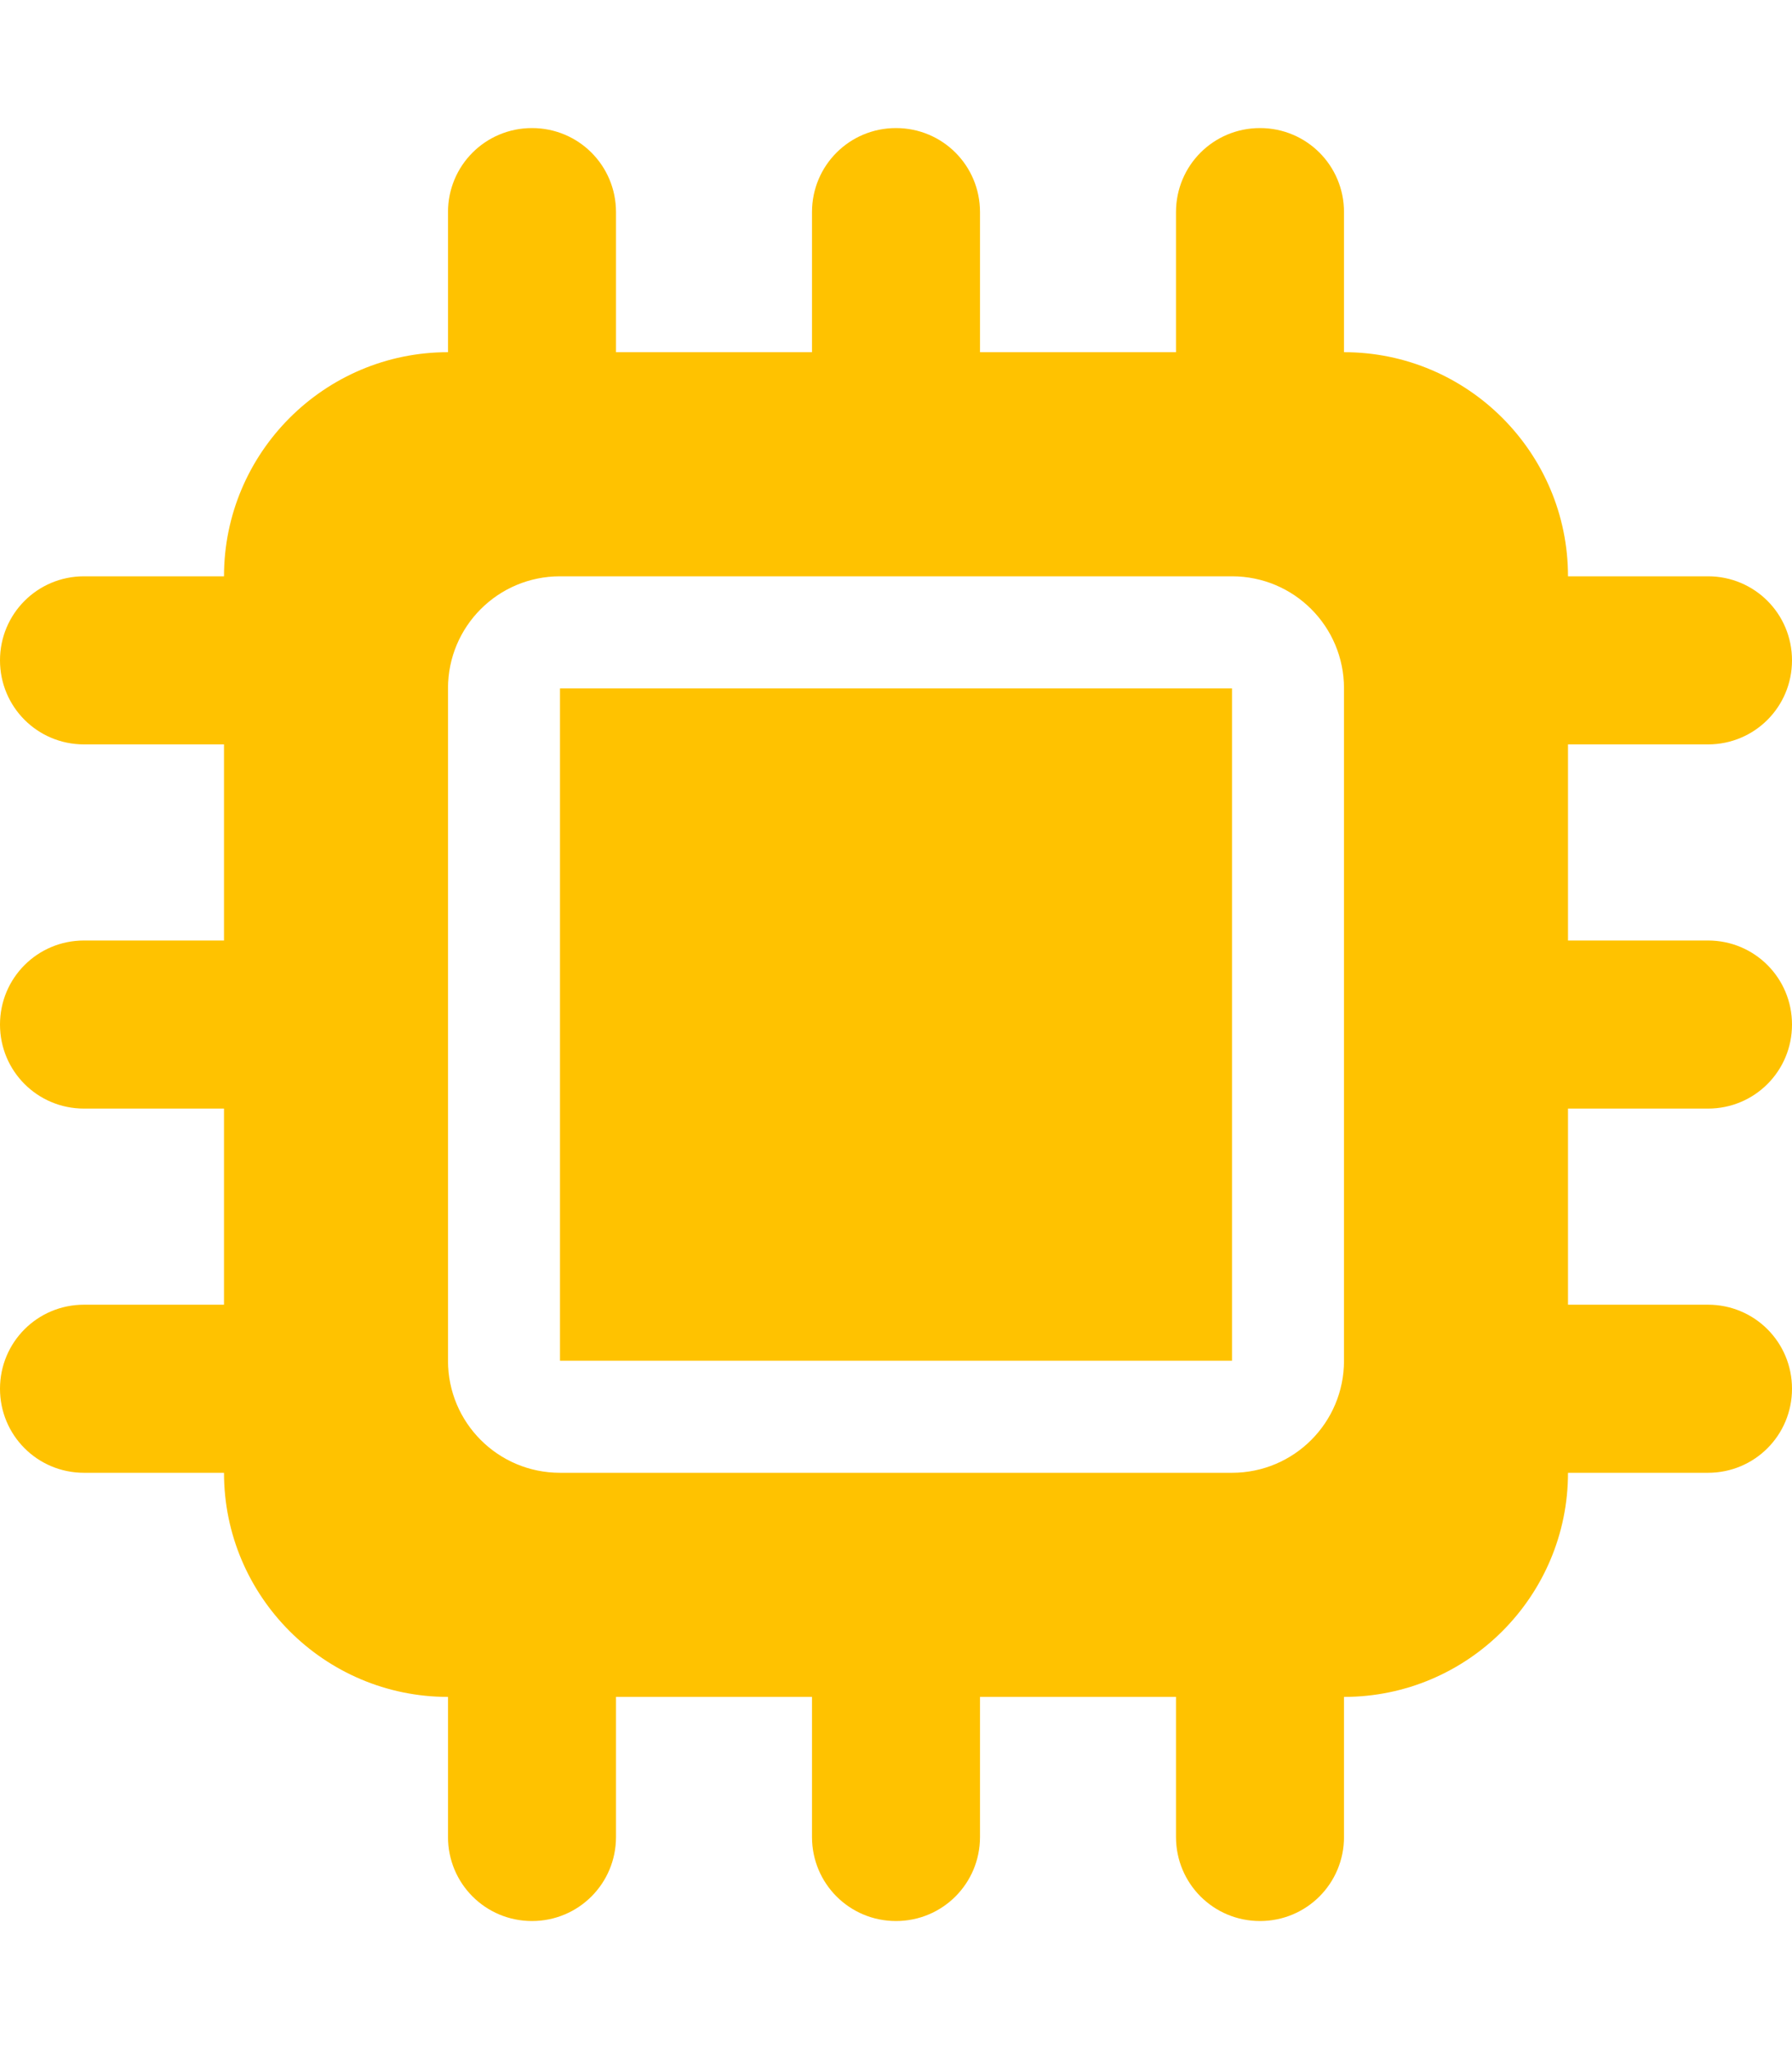
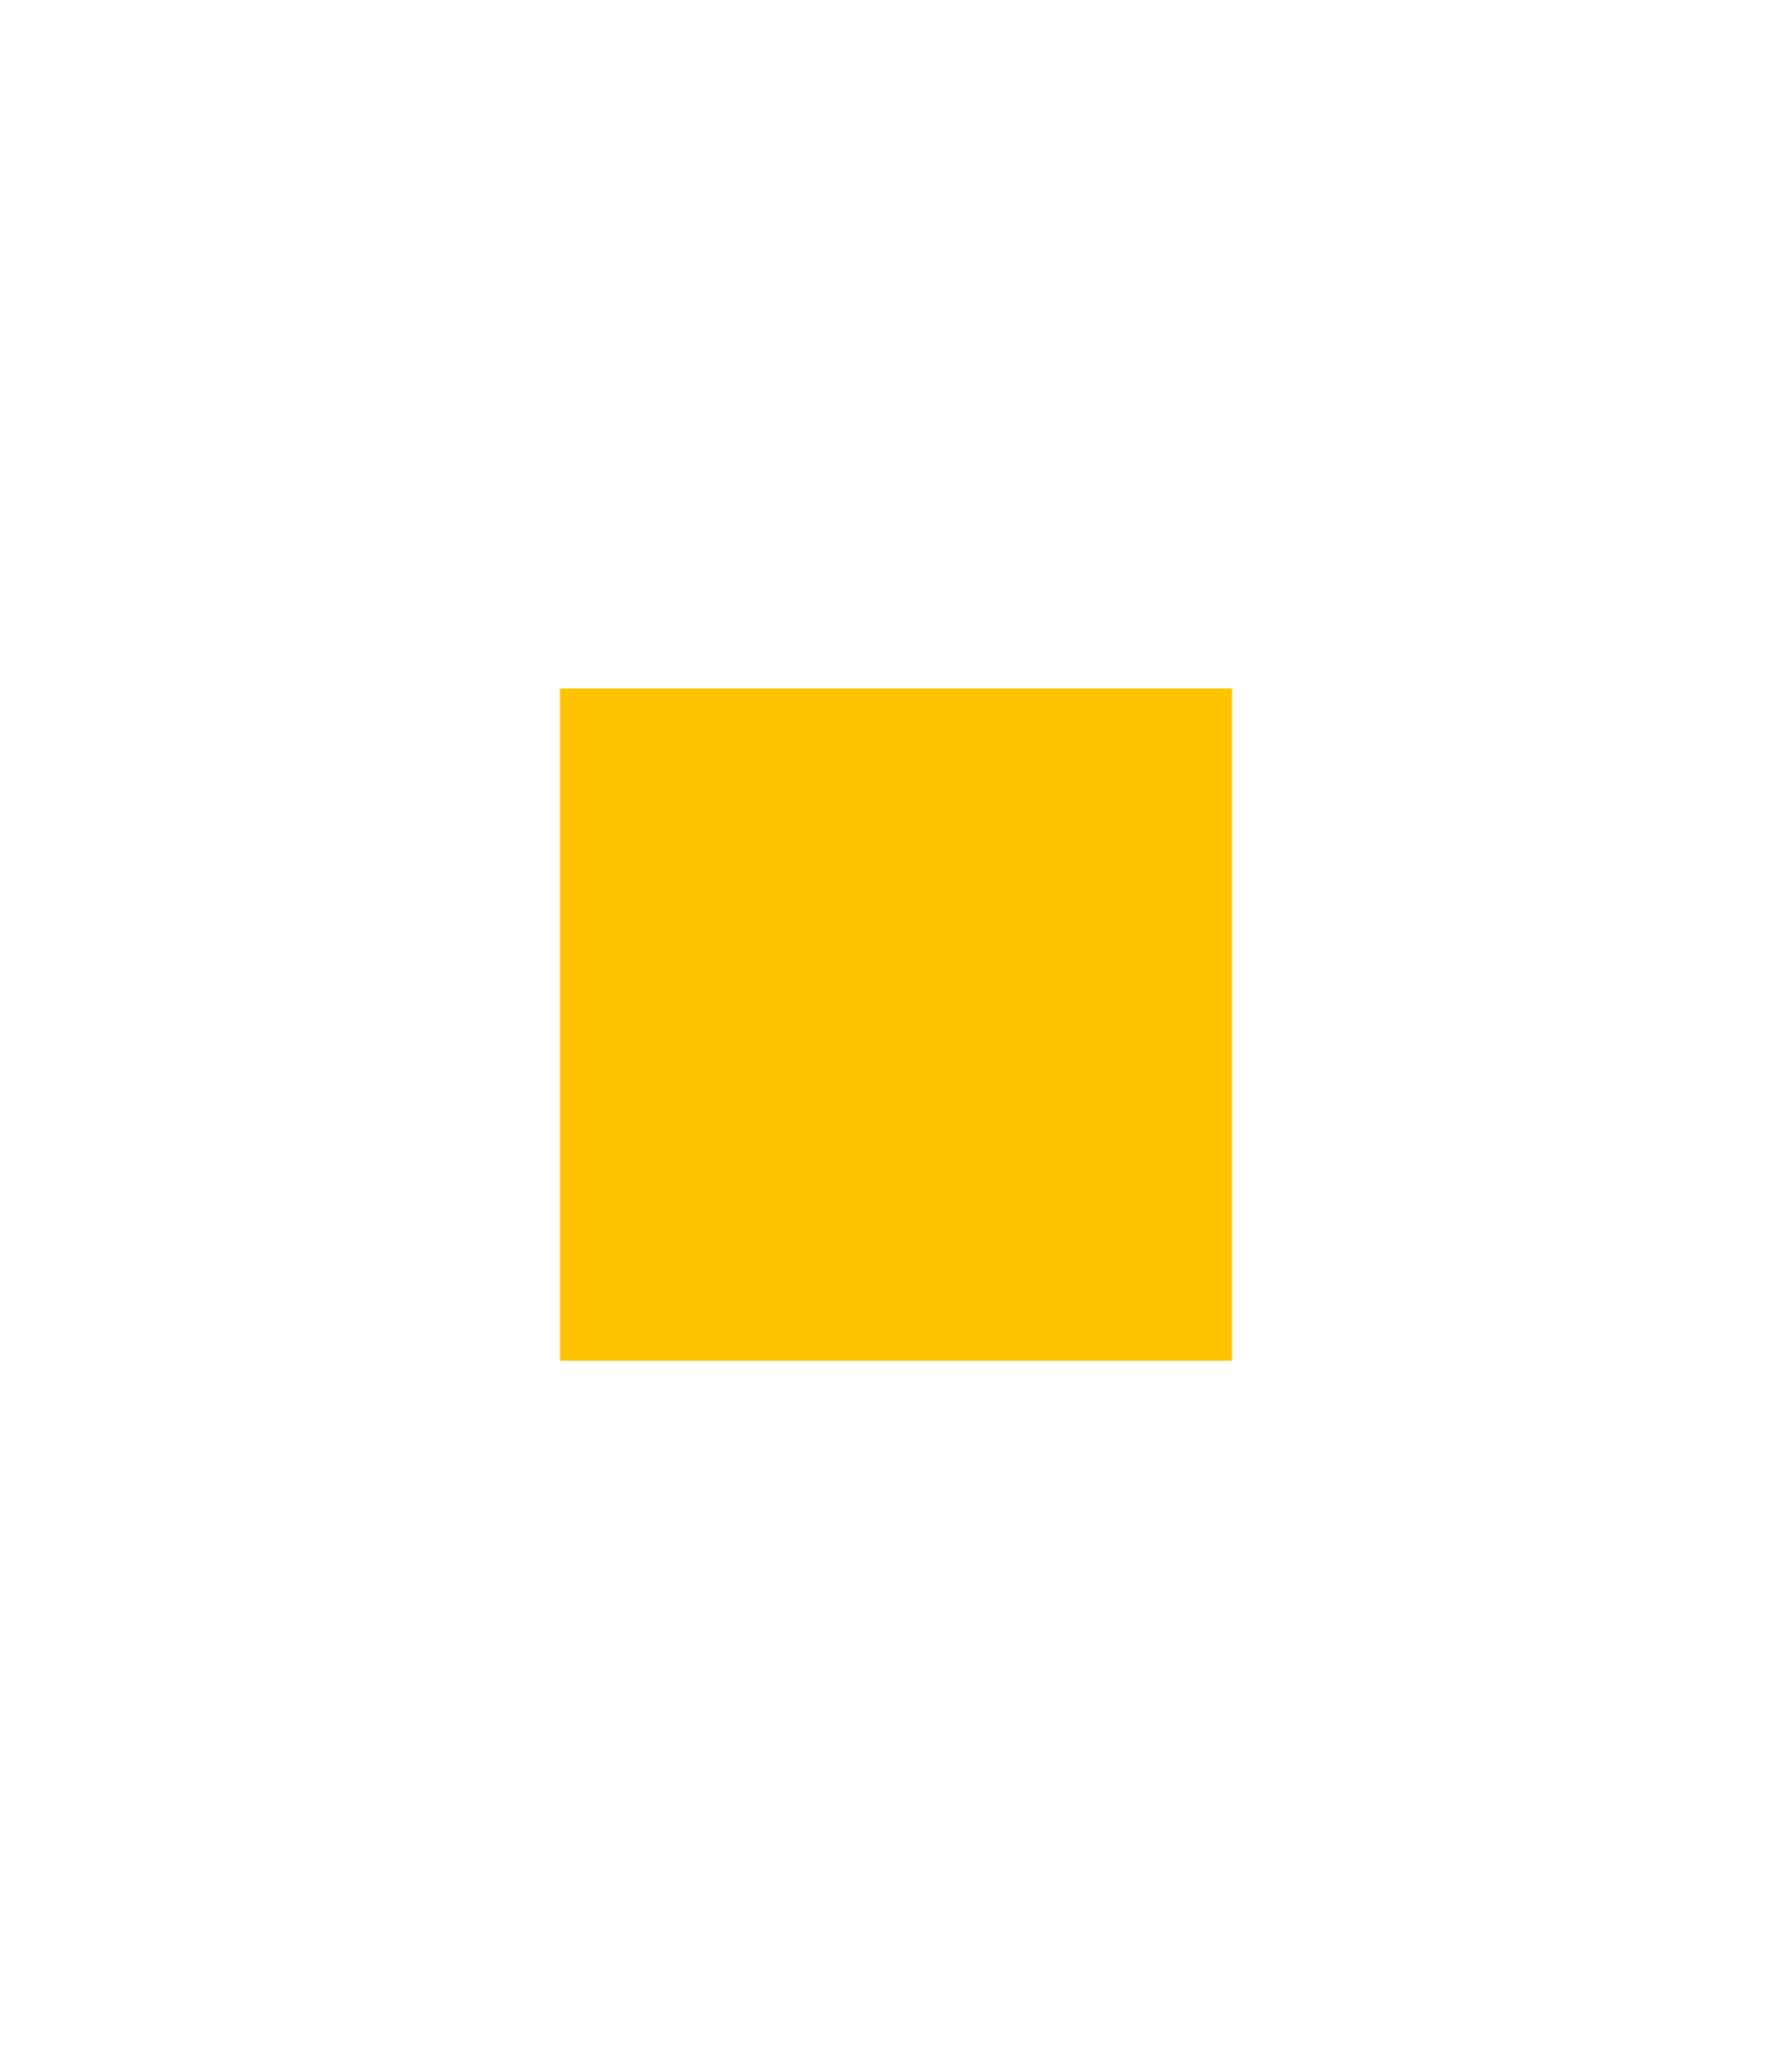
<svg xmlns="http://www.w3.org/2000/svg" id="Capa_1" data-name="Capa 1" viewBox="0 0 448 512">
  <defs>
    <style>
      .cls-1 {
        fill: #ffc200;
      }
    </style>
  </defs>
-   <path class="cls-1" d="m427,144c11.64,0,21,9.36,21,21s-9.36,21-21,21h-35v49h35c11.64,0,21,9.36,21,21s-9.36,21-21,21h-35v49h35c11.64,0,21,9.36,21,21s-9.36,21-21,21h-35c0,30.88-25.11,56-56,56v35c0,11.63-9.36,21-21,21s-21-9.37-21-21v-35h-49v35c0,11.63-9.36,21-21,21s-21-9.37-21-21v-35h-49v35c0,11.63-9.36,21-21,21s-21-9.37-21-21v-35c-30.89,0-56-25.12-56-56H21c-11.64,0-21-9.37-21-21s9.36-21,21-21h35v-49H21c-11.64,0-21-9.37-21-21s9.36-21,21-21h35v-49H21c-11.64,0-21-9.37-21-21s9.36-21,21-21h35c0-30.89,25.11-56,56-56v-35c0-11.64,9.36-21,21-21s21,9.36,21,21v35h49v-35c0-11.64,9.36-21,21-21s21,9.36,21,21v35h49v-35c0-11.64,9.36-21,21-21s21,9.36,21,21v35c30.89,0,56,25.11,56,56h35Zm-91,196v-168c0-15.49-12.51-28-28-28h-168c-15.49,0-28,12.51-28,28v168c0,15.48,12.51,28,28,28h168c15.49,0,28-12.52,28-28Z" />
  <rect class="cls-1" x="140" y="172" width="168" height="168" />
</svg>